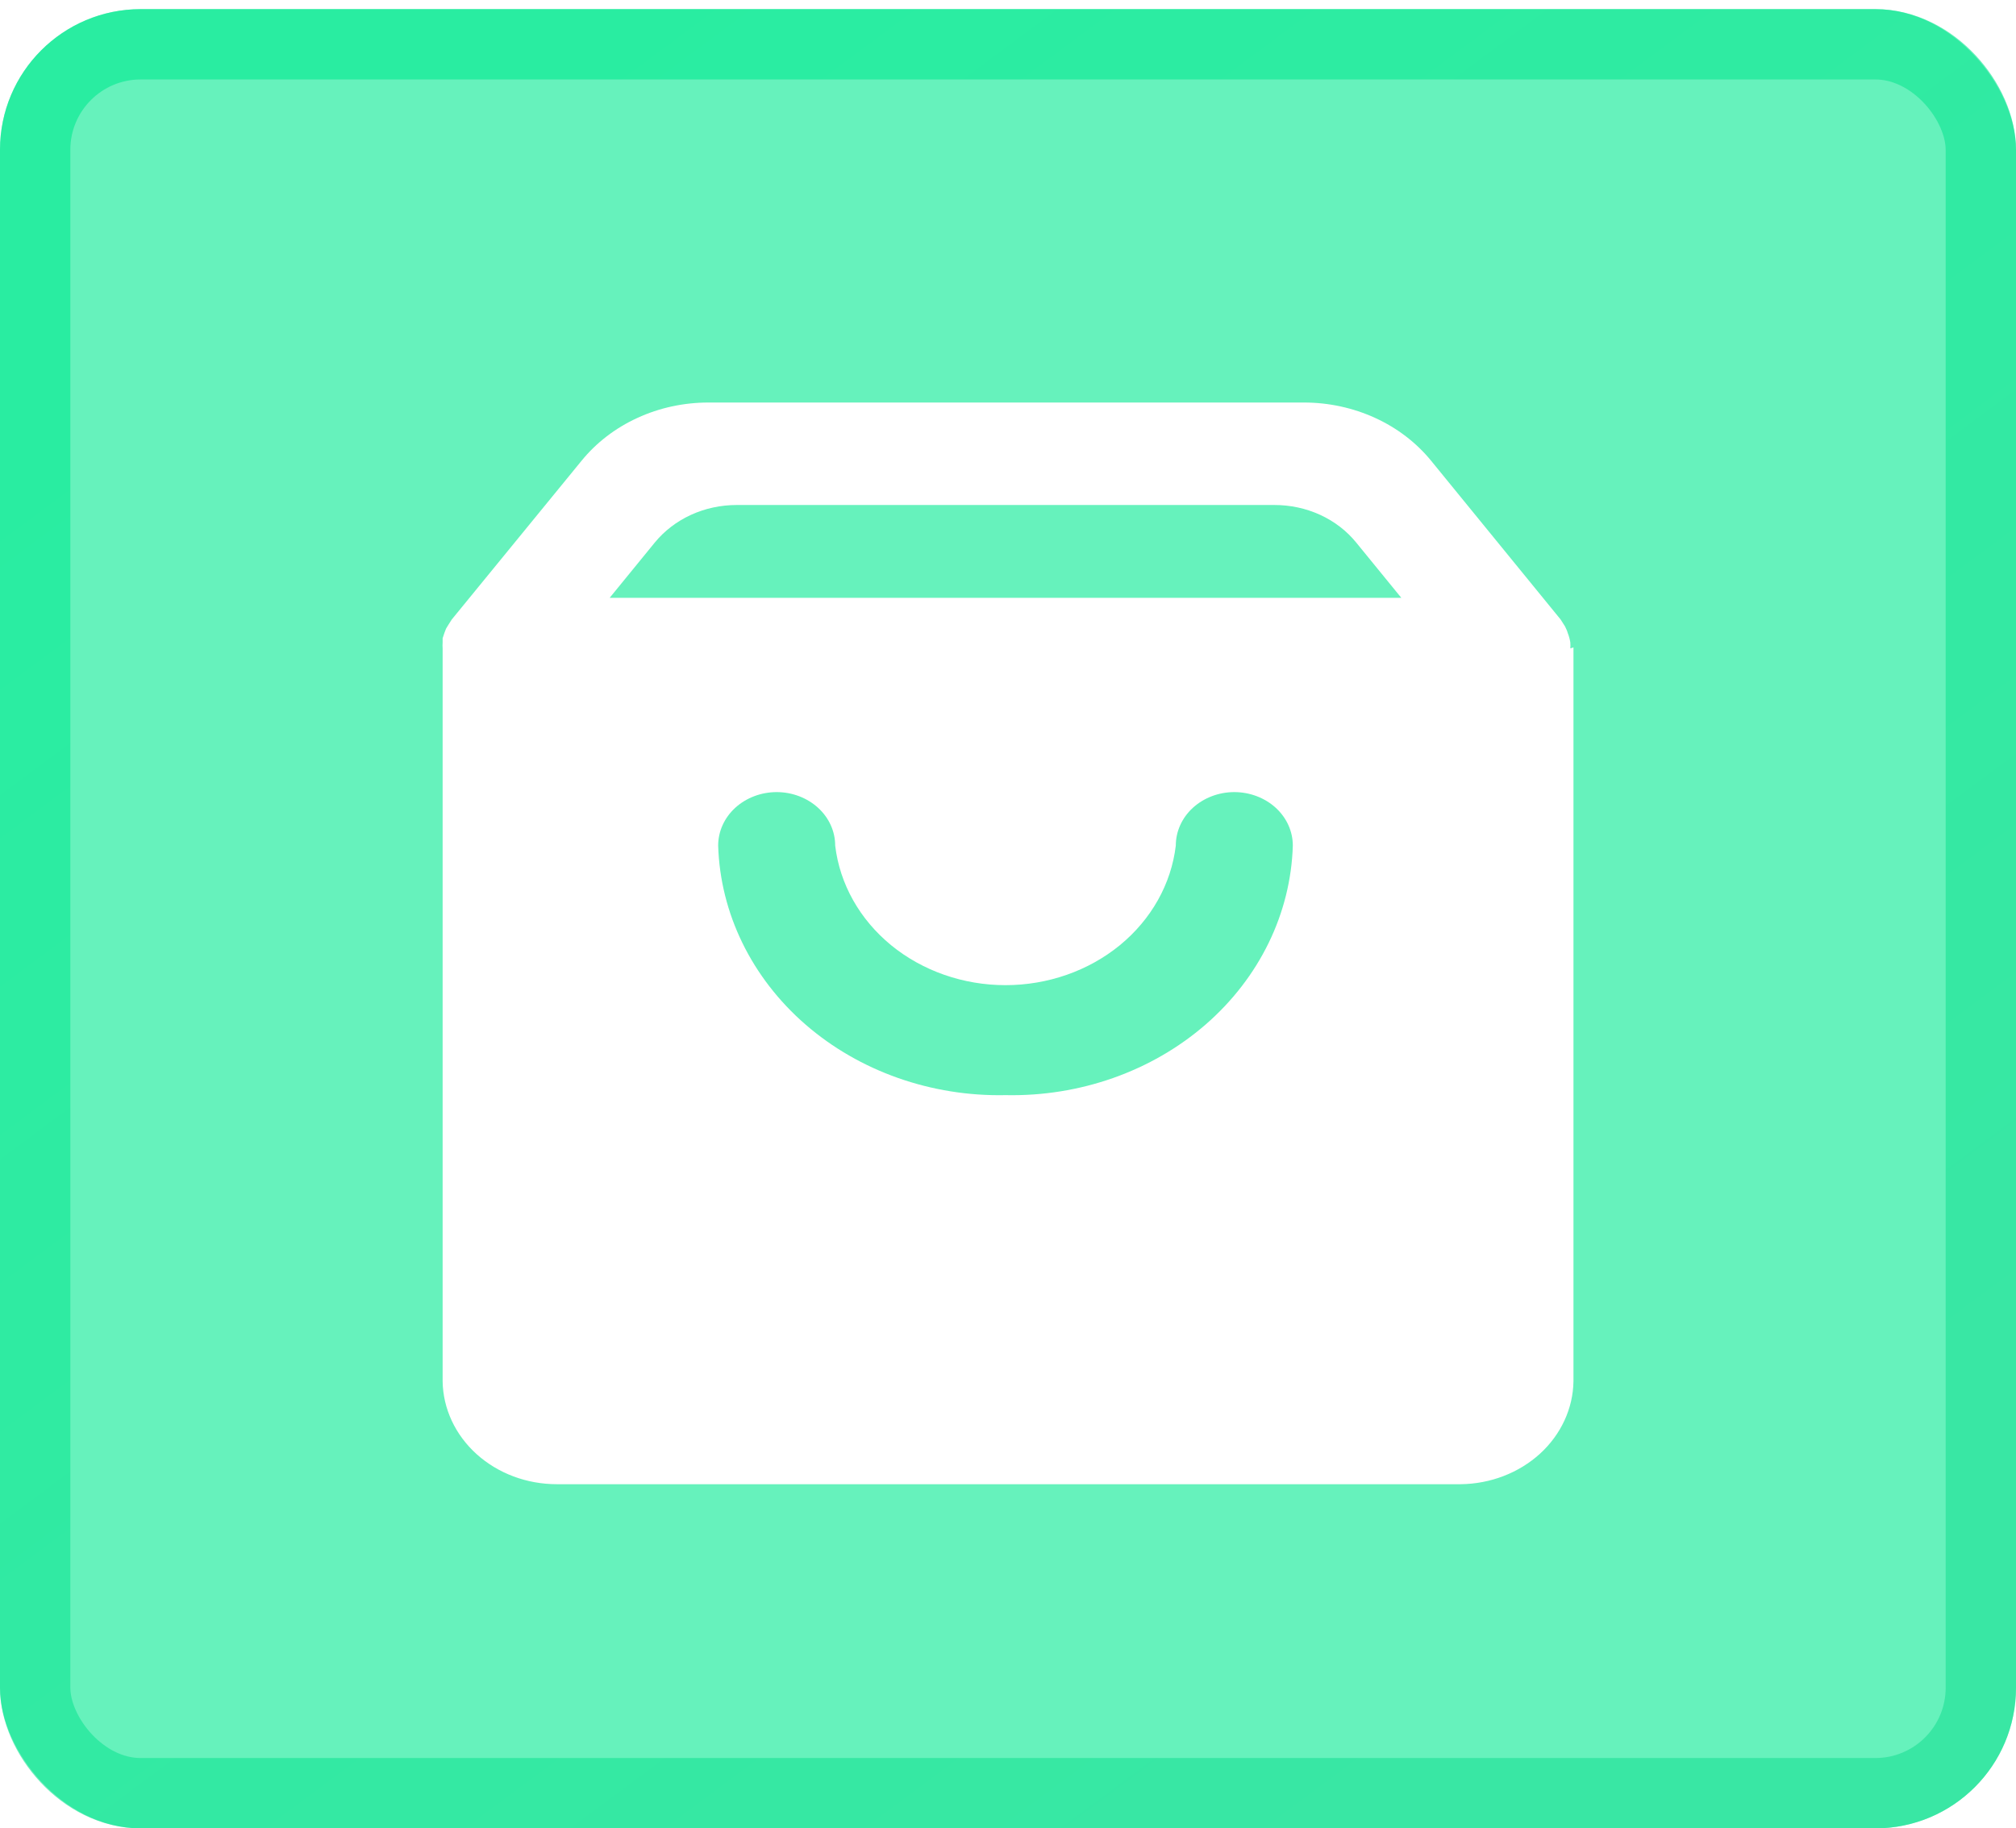
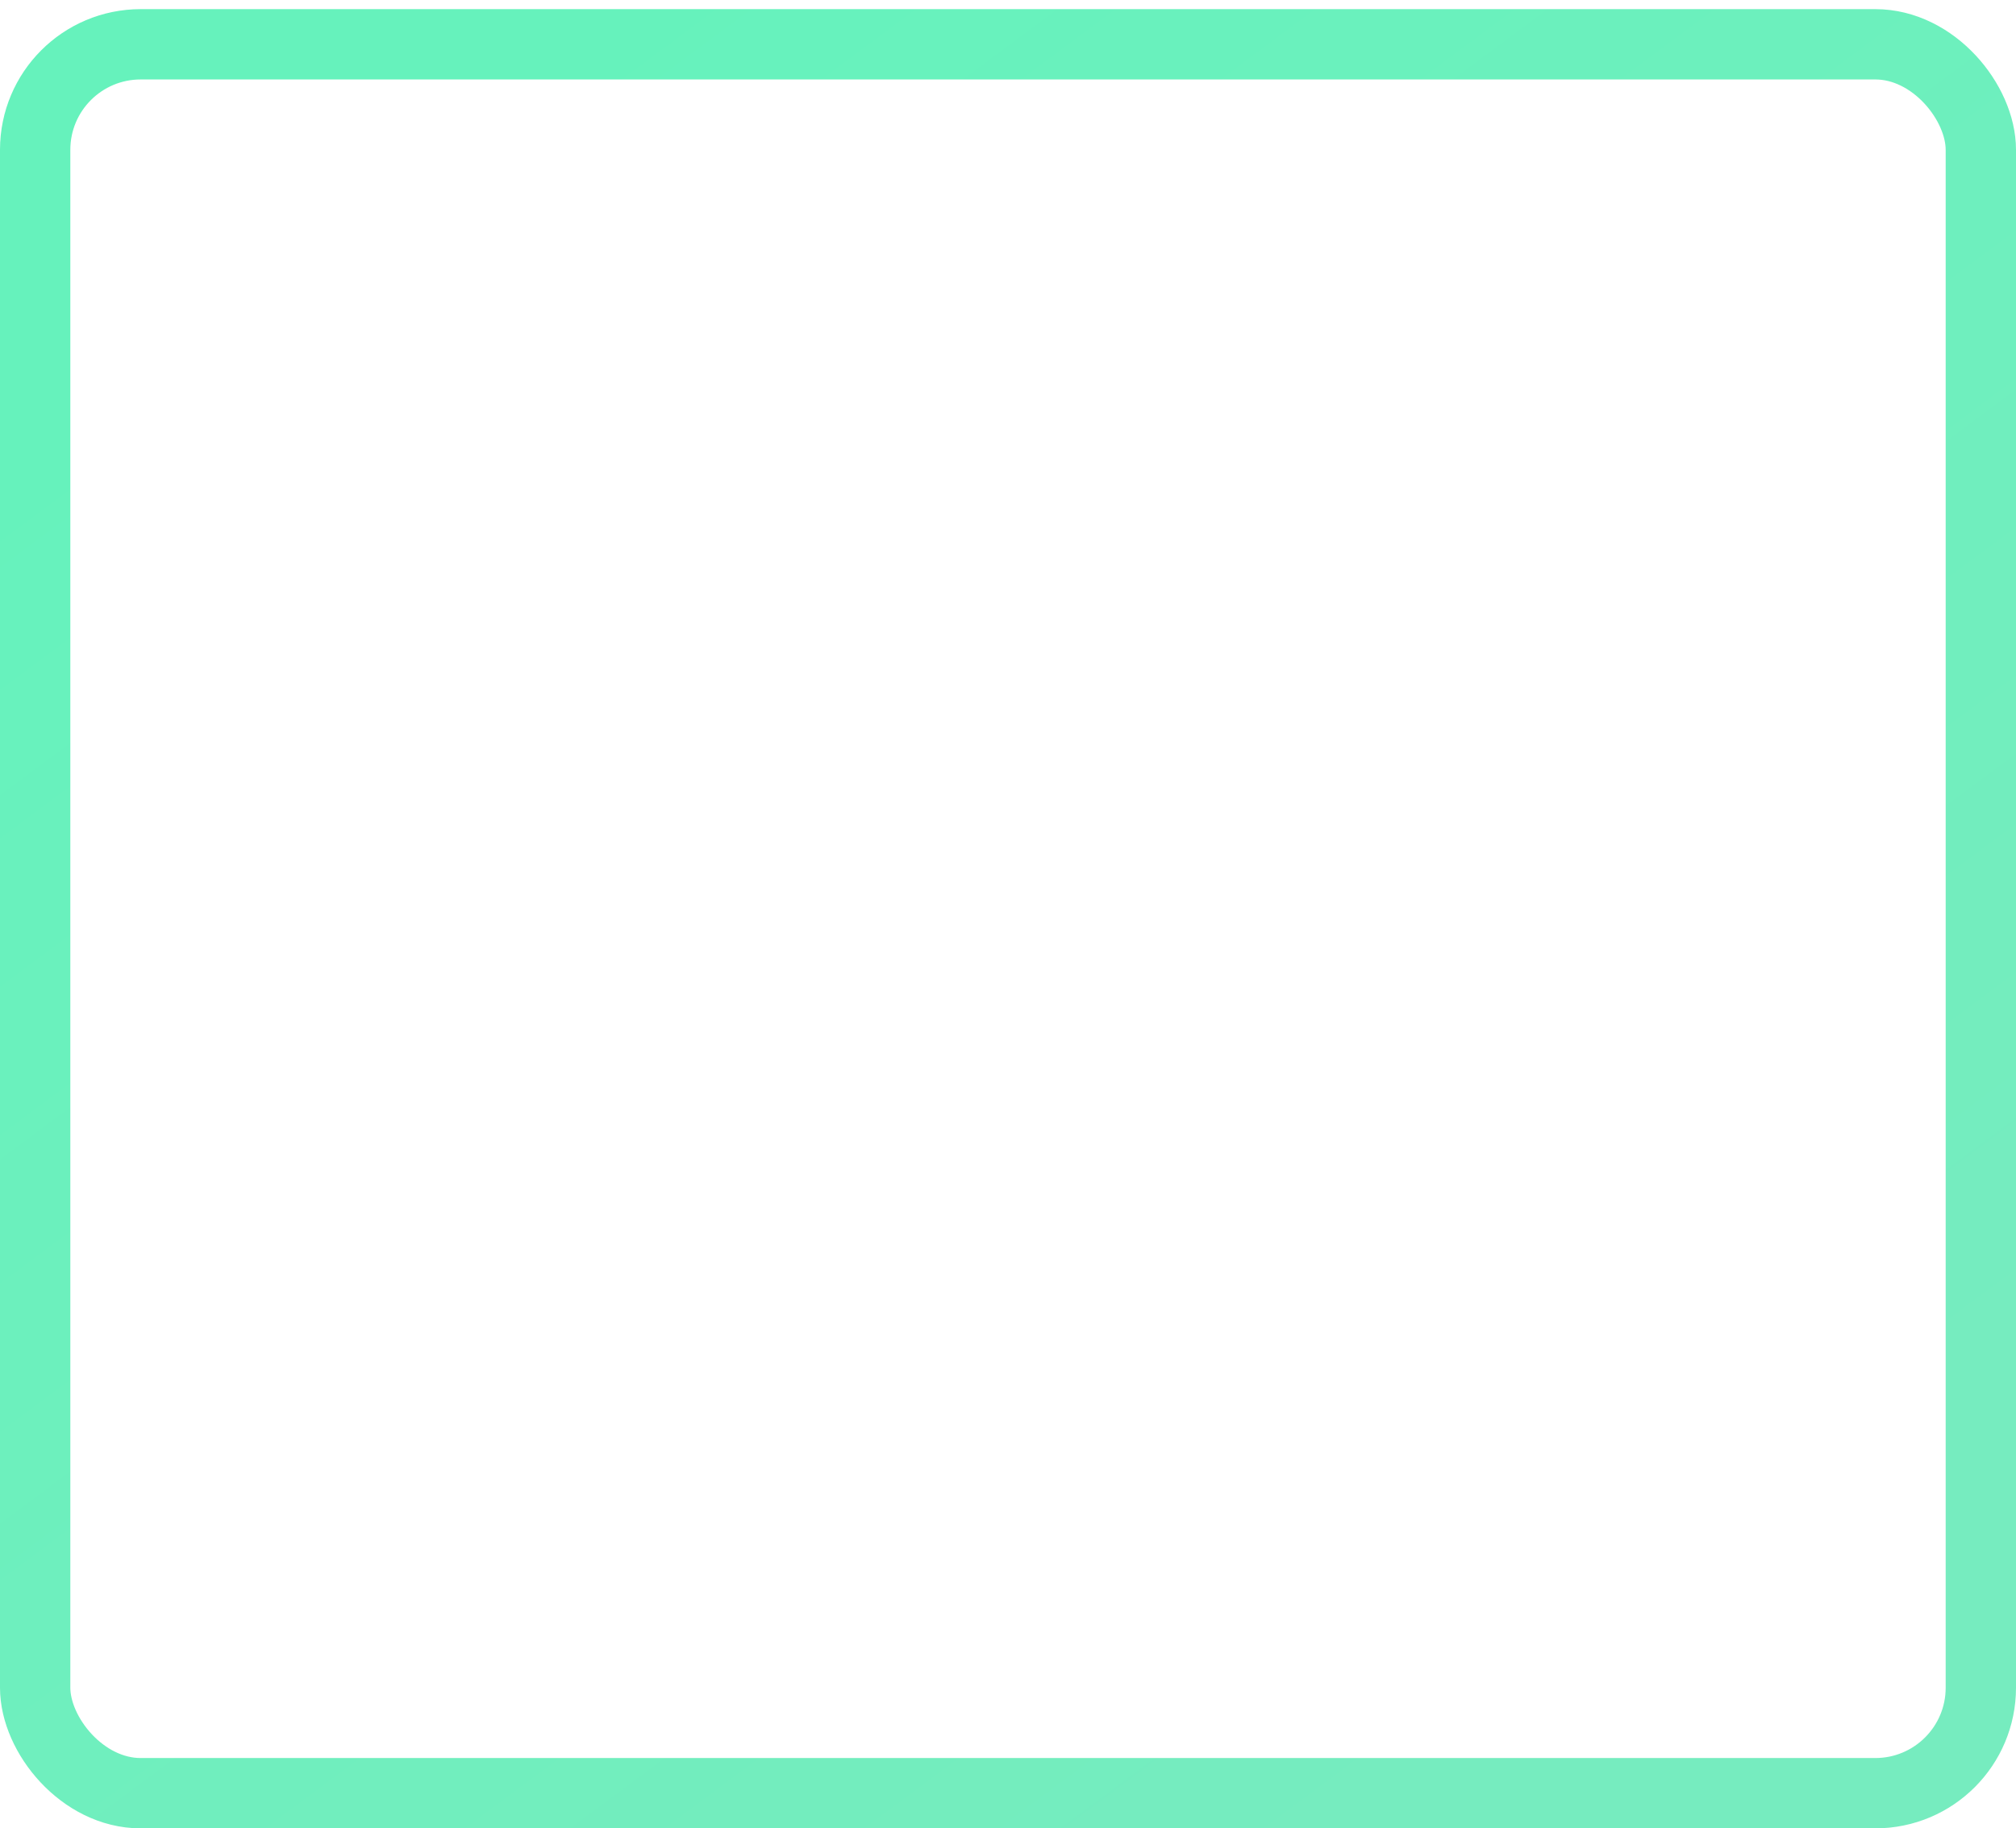
<svg xmlns="http://www.w3.org/2000/svg" width="43" height="39" viewBox="0 0 43 39" fill="none">
  <g filter="url(#filter0_b_19_1217)">
-     <rect y="0.195" width="43" height="38.805" rx="3" fill="#00EA90" fill-opacity="0.6" />
    <rect x="0.75" y="0.945" width="41.5" height="37.305" rx="2.25" stroke="url(#paint0_linear_19_1217)" stroke-opacity="0.6" stroke-width="1.5" />
  </g>
  <g filter="url(#filter1_d_19_1217)">
-     <path d="M33.494 13.831C33.497 13.789 33.497 13.746 33.494 13.703C33.483 13.635 33.465 13.568 33.439 13.503C33.431 13.47 33.418 13.439 33.403 13.409C33.39 13.377 33.374 13.347 33.354 13.319L33.287 13.214L30.528 9.832C30.213 9.445 29.804 9.131 29.332 8.915C28.861 8.699 28.34 8.586 27.813 8.586H15.111C14.584 8.586 14.064 8.698 13.594 8.915C13.123 9.131 12.715 9.445 12.401 9.832L9.636 13.214L9.569 13.319L9.514 13.409L9.478 13.503L9.441 13.614C9.441 13.614 9.441 13.67 9.441 13.703C9.438 13.746 9.438 13.789 9.441 13.831V29.462C9.449 30.047 9.71 30.606 10.165 31.017C10.621 31.429 11.236 31.659 11.877 31.659H31.156C31.791 31.652 32.398 31.418 32.848 31.008C33.297 30.597 33.553 30.042 33.561 29.462V13.809L33.494 13.831ZM21.449 23.36C19.865 23.393 18.33 22.851 17.181 21.854C16.032 20.856 15.362 19.484 15.318 18.037C15.318 17.734 15.449 17.444 15.683 17.23C15.917 17.017 16.235 16.896 16.566 16.896C16.897 16.896 17.214 17.017 17.448 17.23C17.683 17.444 17.814 17.734 17.814 18.037C17.911 18.855 18.336 19.611 19.006 20.161C19.677 20.71 20.546 21.014 21.446 21.014C22.347 21.014 23.216 20.71 23.887 20.161C24.557 19.611 24.982 18.855 25.079 18.037C25.079 17.734 25.21 17.444 25.444 17.23C25.678 17.017 25.996 16.896 26.327 16.896C26.658 16.896 26.976 17.017 27.21 17.23C27.444 17.444 27.575 17.734 27.575 18.037C27.532 19.483 26.863 20.856 25.715 21.854C24.567 22.851 23.034 23.393 21.449 23.36ZM13.004 12.752L13.966 11.573C14.169 11.325 14.432 11.123 14.736 10.983C15.039 10.844 15.374 10.772 15.713 10.772H27.179C27.519 10.771 27.854 10.843 28.158 10.982C28.461 11.121 28.725 11.324 28.927 11.573L29.889 12.752H13.004Z" fill="white" />
+     <path d="M33.494 13.831C33.497 13.789 33.497 13.746 33.494 13.703C33.483 13.635 33.465 13.568 33.439 13.503C33.431 13.47 33.418 13.439 33.403 13.409C33.39 13.377 33.374 13.347 33.354 13.319L33.287 13.214L30.528 9.832C30.213 9.445 29.804 9.131 29.332 8.915C28.861 8.699 28.34 8.586 27.813 8.586H15.111C14.584 8.586 14.064 8.698 13.594 8.915C13.123 9.131 12.715 9.445 12.401 9.832L9.636 13.214L9.569 13.319L9.514 13.409L9.478 13.503L9.441 13.614C9.438 13.746 9.438 13.789 9.441 13.831V29.462C9.449 30.047 9.71 30.606 10.165 31.017C10.621 31.429 11.236 31.659 11.877 31.659H31.156C31.791 31.652 32.398 31.418 32.848 31.008C33.297 30.597 33.553 30.042 33.561 29.462V13.809L33.494 13.831ZM21.449 23.36C19.865 23.393 18.33 22.851 17.181 21.854C16.032 20.856 15.362 19.484 15.318 18.037C15.318 17.734 15.449 17.444 15.683 17.23C15.917 17.017 16.235 16.896 16.566 16.896C16.897 16.896 17.214 17.017 17.448 17.23C17.683 17.444 17.814 17.734 17.814 18.037C17.911 18.855 18.336 19.611 19.006 20.161C19.677 20.71 20.546 21.014 21.446 21.014C22.347 21.014 23.216 20.71 23.887 20.161C24.557 19.611 24.982 18.855 25.079 18.037C25.079 17.734 25.21 17.444 25.444 17.23C25.678 17.017 25.996 16.896 26.327 16.896C26.658 16.896 26.976 17.017 27.21 17.23C27.444 17.444 27.575 17.734 27.575 18.037C27.532 19.483 26.863 20.856 25.715 21.854C24.567 22.851 23.034 23.393 21.449 23.36ZM13.004 12.752L13.966 11.573C14.169 11.325 14.432 11.123 14.736 10.983C15.039 10.844 15.374 10.772 15.713 10.772H27.179C27.519 10.771 27.854 10.843 28.158 10.982C28.461 11.121 28.725 11.324 28.927 11.573L29.889 12.752H13.004Z" fill="white" />
  </g>
  <defs>
    <filter id="filter0_b_19_1217" x="-3" y="-2.805" width="49" height="44.805" filterUnits="userSpaceOnUse" color-interpolation-filters="sRGB">
      <feFlood flood-opacity="0" result="BackgroundImageFix" />
      <feGaussianBlur in="BackgroundImageFix" stdDeviation="1.5" />
      <feComposite in2="SourceAlpha" operator="in" result="effect1_backgroundBlur_19_1217" />
      <feBlend mode="normal" in="SourceGraphic" in2="effect1_backgroundBlur_19_1217" result="shape" />
    </filter>
    <filter id="filter1_d_19_1217" x="8.439" y="7.586" width="26.122" height="25.073" filterUnits="userSpaceOnUse" color-interpolation-filters="sRGB">
      <feFlood flood-opacity="0" result="BackgroundImageFix" />
      <feColorMatrix in="SourceAlpha" type="matrix" values="0 0 0 0 0 0 0 0 0 0 0 0 0 0 0 0 0 0 127 0" result="hardAlpha" />
      <feOffset />
      <feGaussianBlur stdDeviation="0.5" />
      <feComposite in2="hardAlpha" operator="out" />
      <feColorMatrix type="matrix" values="0 0 0 0 0.445 0 0 0 0 0.95 0 0 0 0 0.756 0 0 0 1 0" />
      <feBlend mode="normal" in2="BackgroundImageFix" result="effect1_dropShadow_19_1217" />
      <feBlend mode="normal" in="SourceGraphic" in2="effect1_dropShadow_19_1217" result="shape" />
    </filter>
    <linearGradient id="paint0_linear_19_1217" x1="35.648" y1="34.744" x2="11.101" y2="1.723" gradientUnits="userSpaceOnUse">
      <stop stop-color="#1BDF94" />
      <stop offset="1" stop-color="#00EA90" />
    </linearGradient>
  </defs>
</svg>